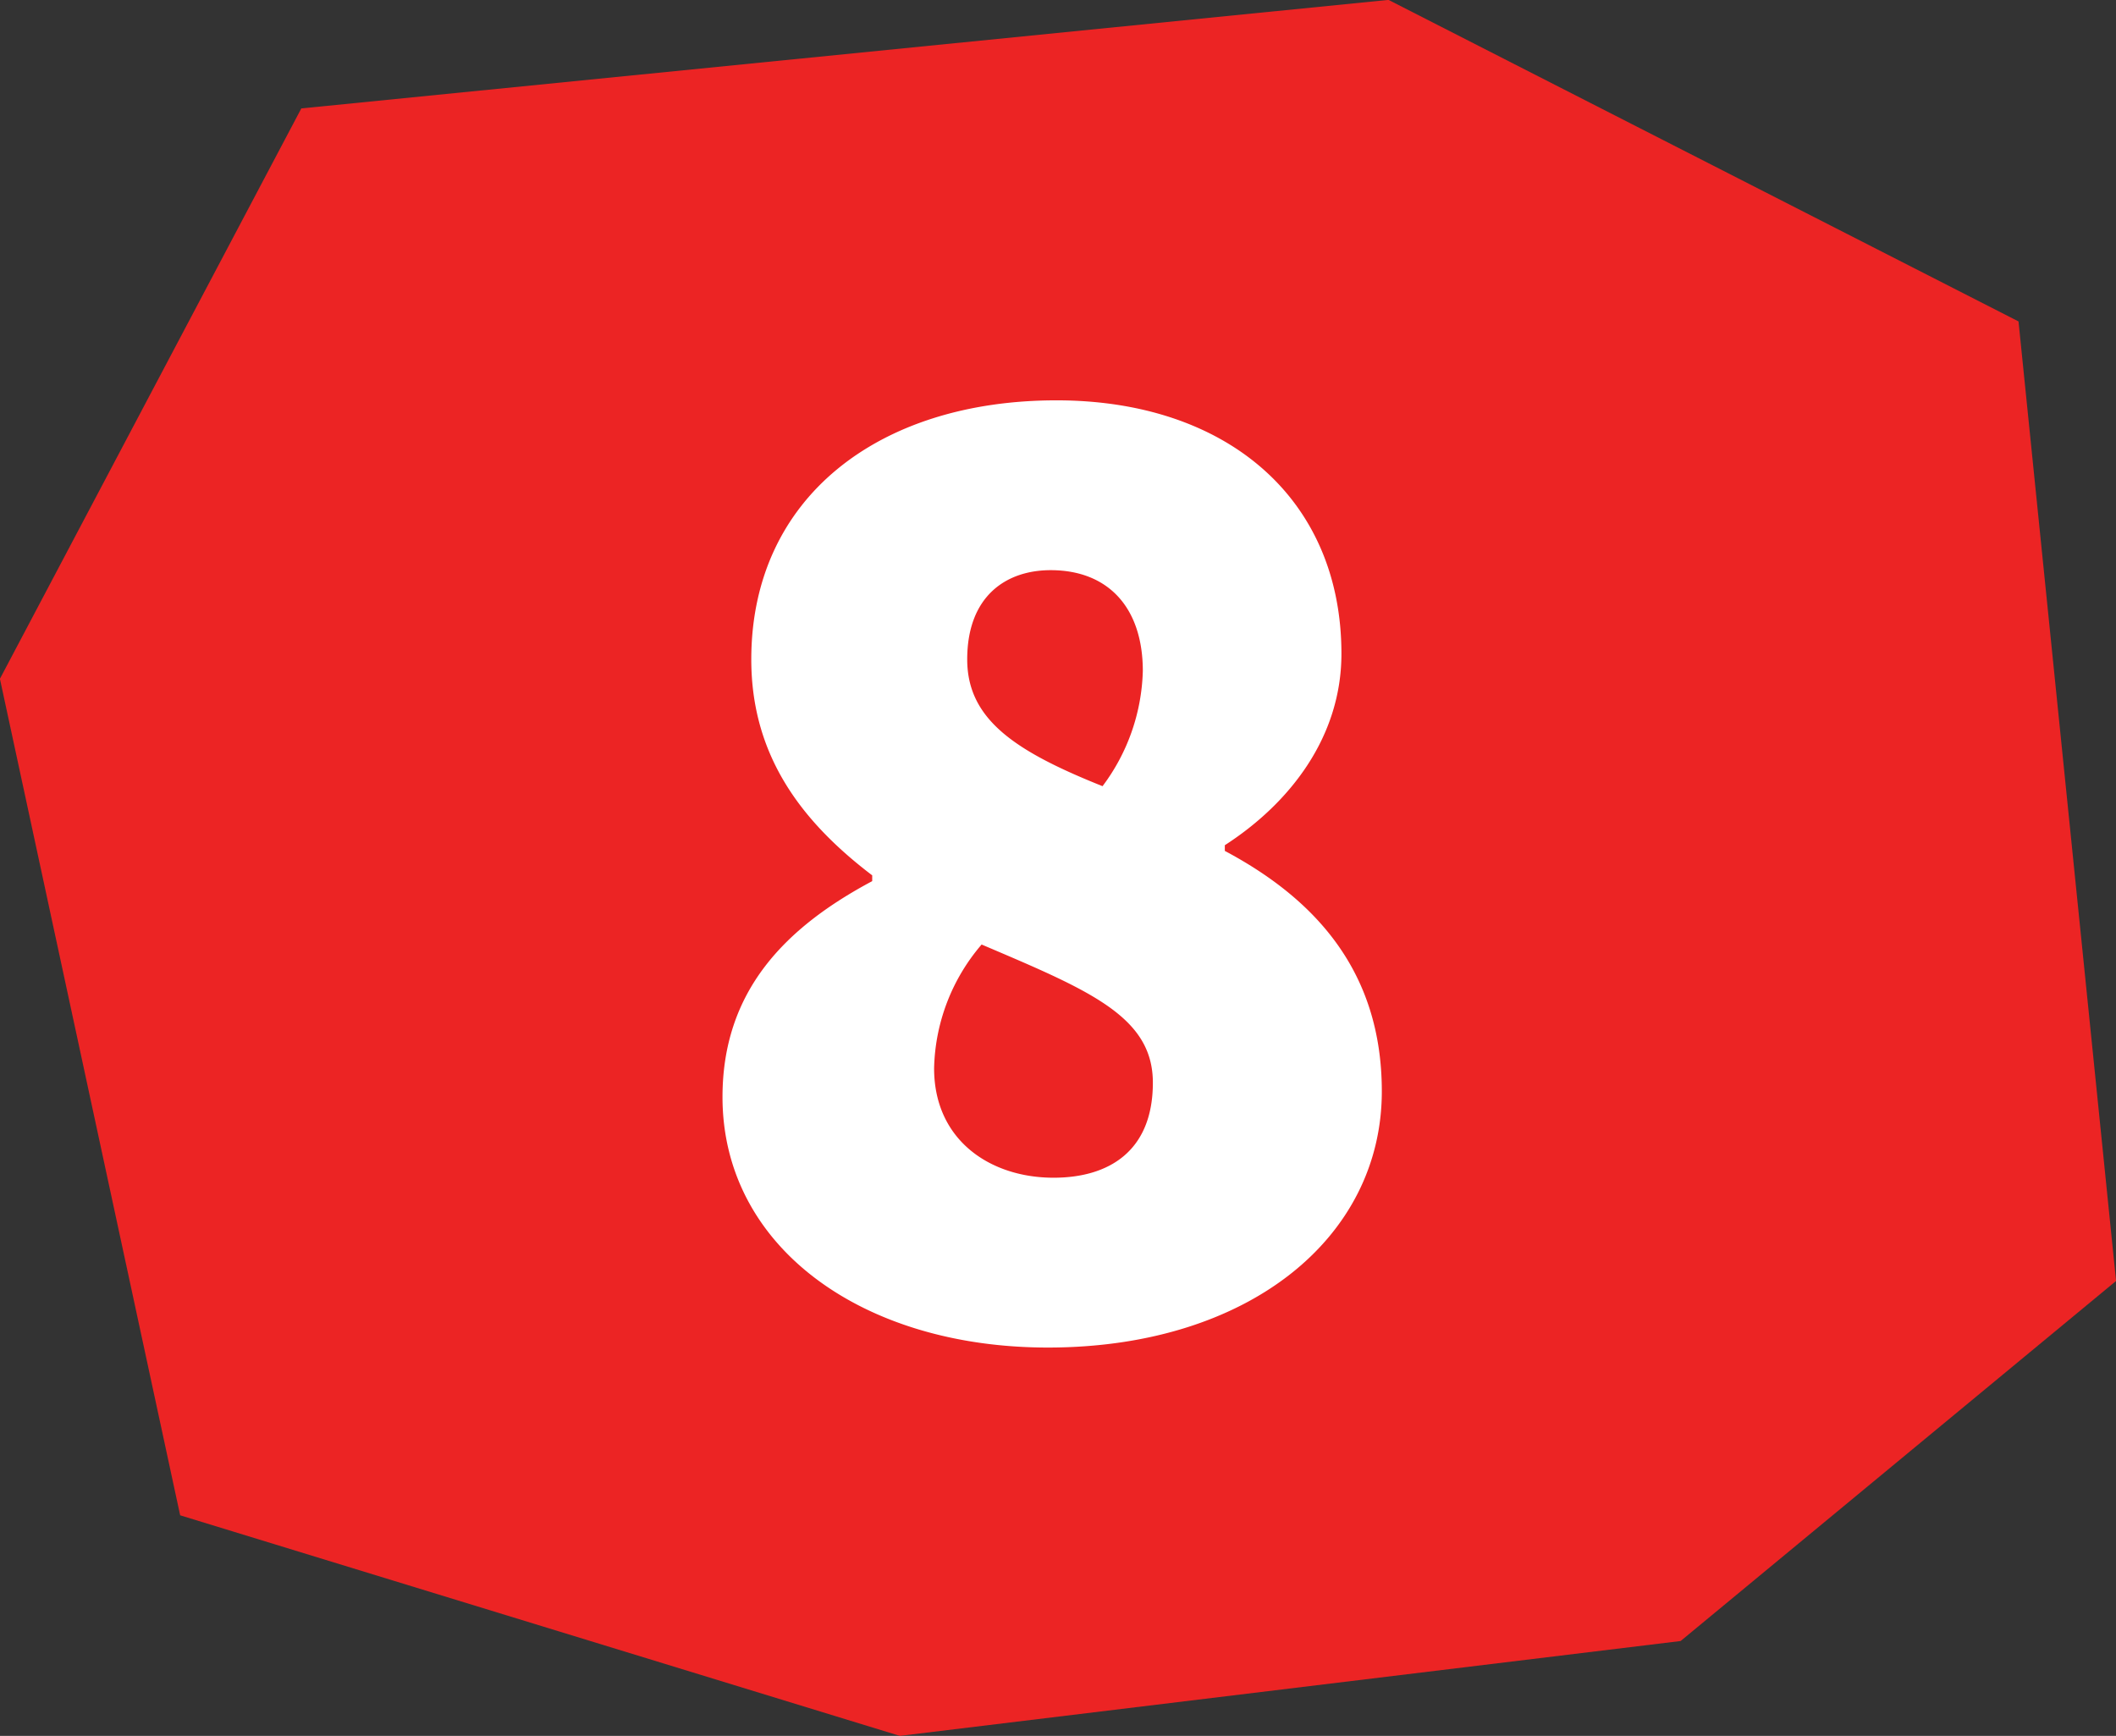
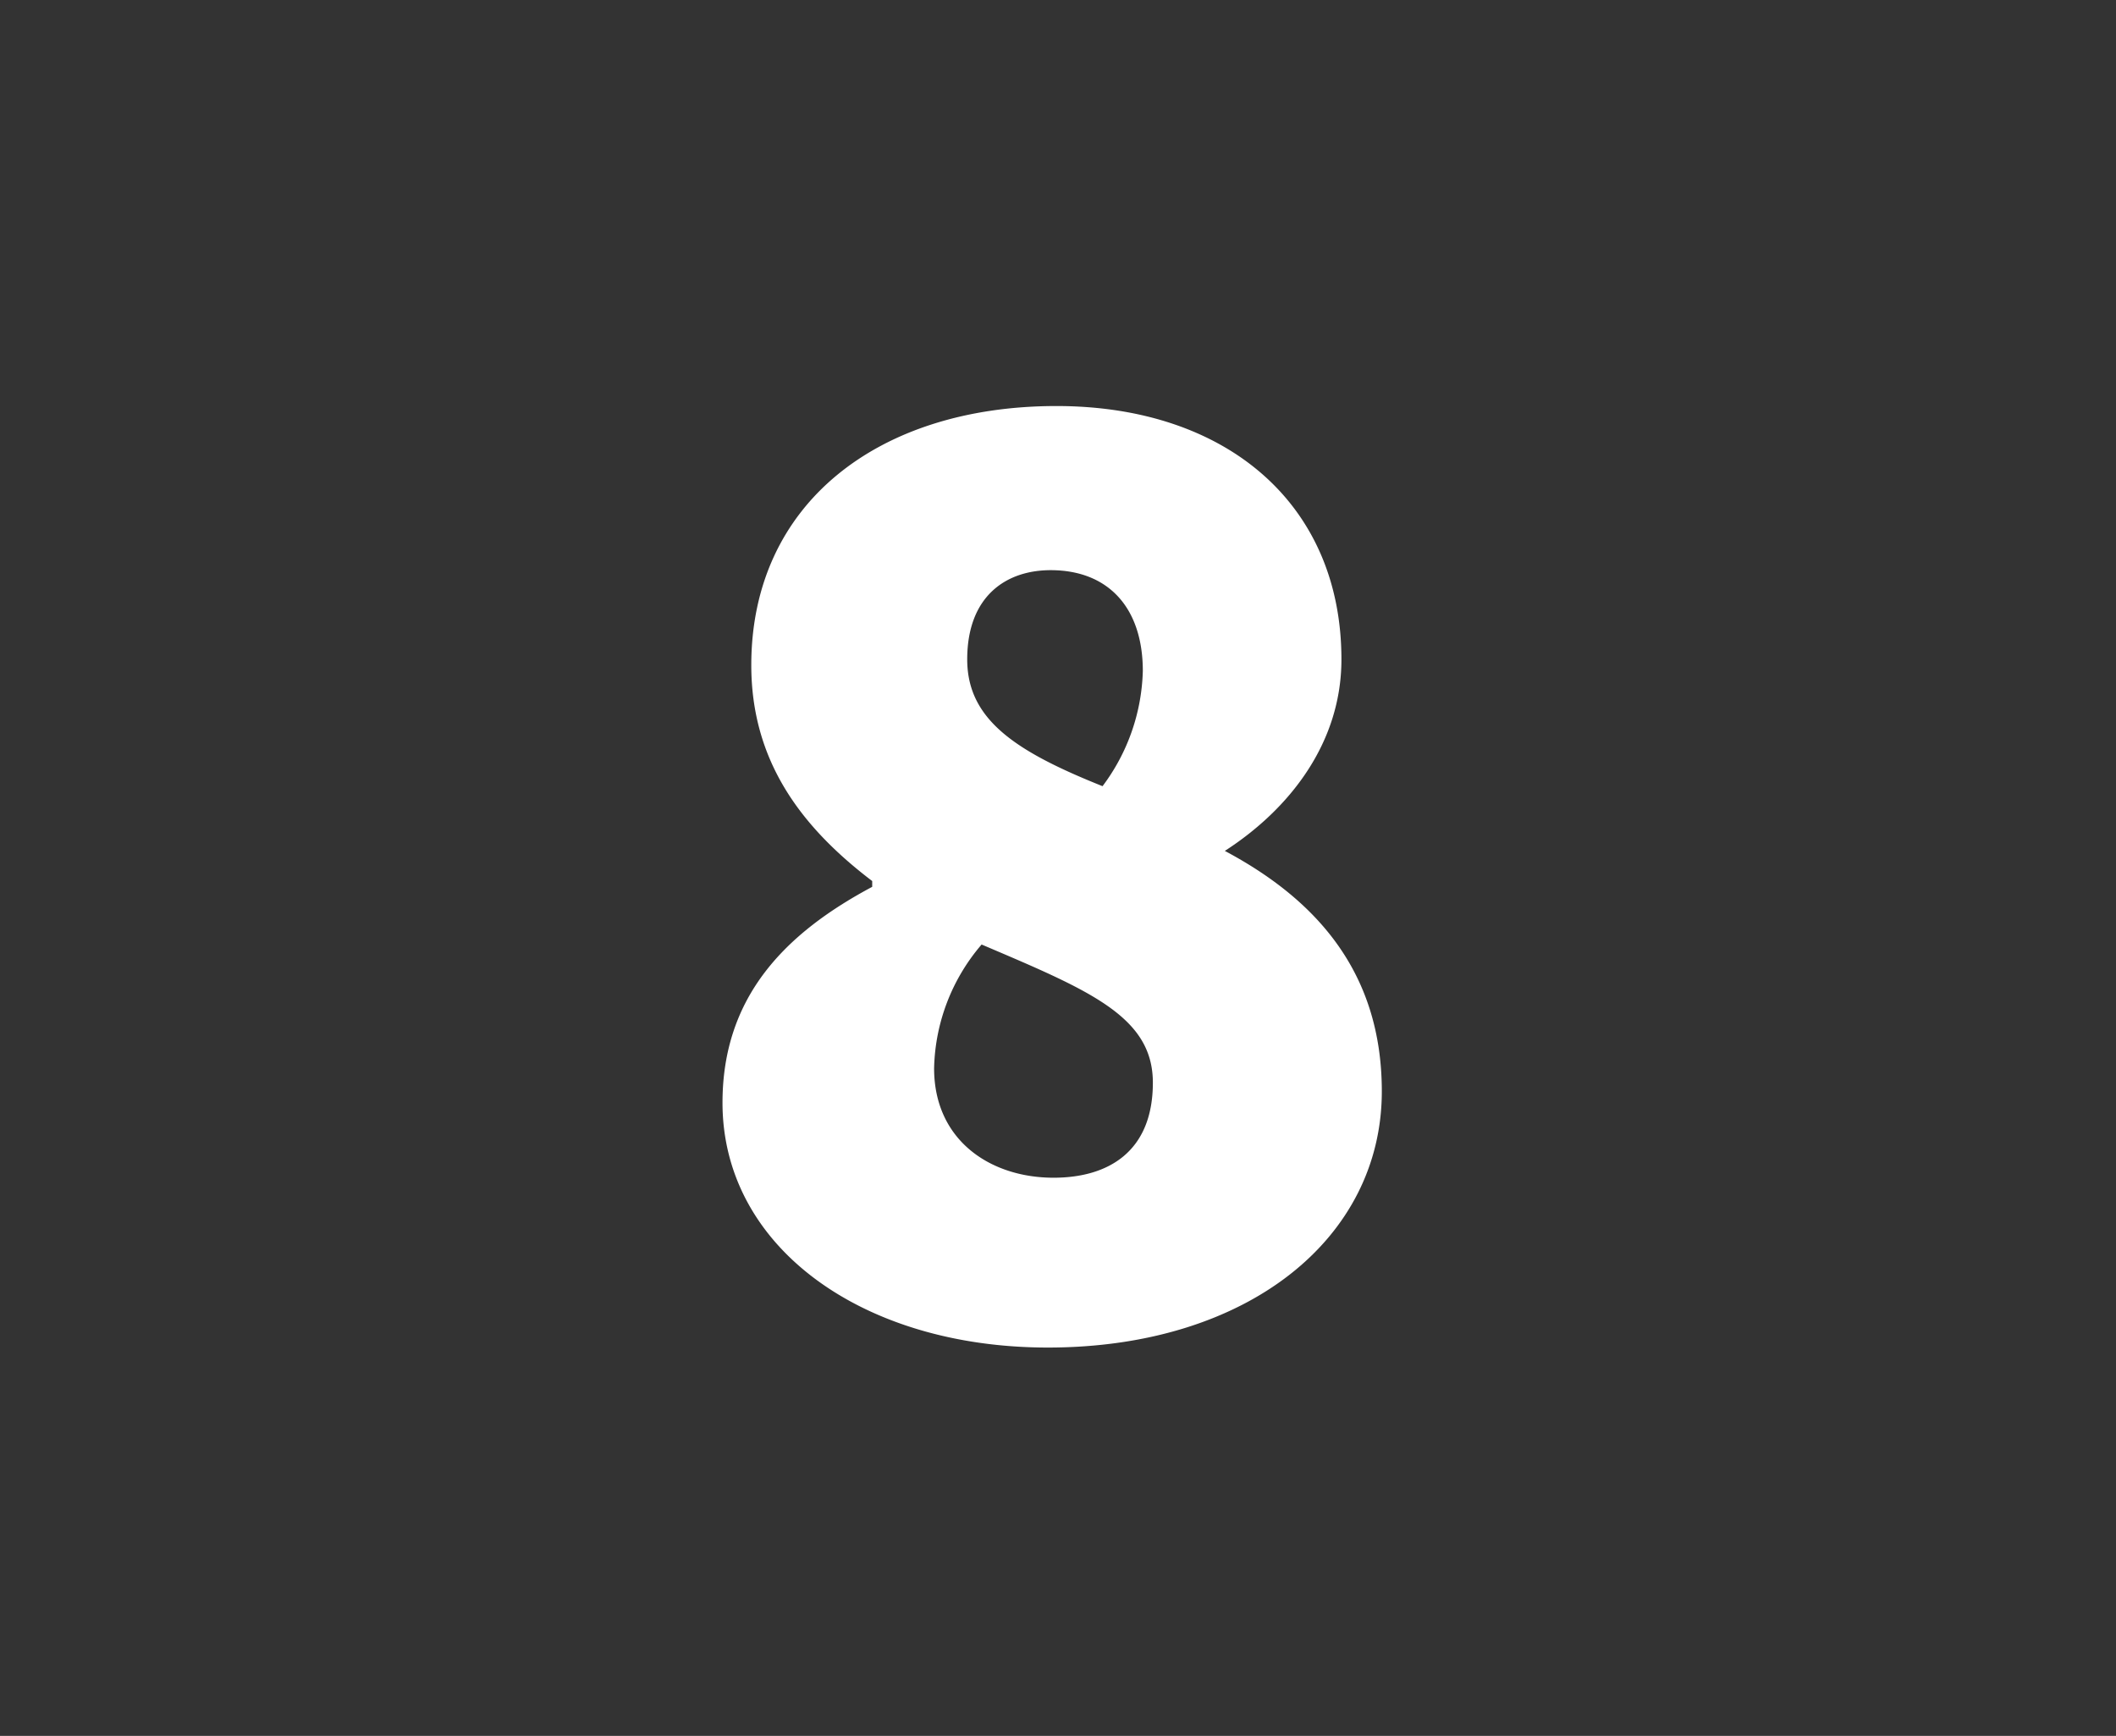
<svg xmlns="http://www.w3.org/2000/svg" id="num8.svg" width="204.342" height="167.63" viewBox="0 0 204.342 167.63">
  <rect x="0" y="0" width="204.342" height="167.63" fill="#333333" stroke="none" />
  <defs>
    <style>
      .cls-1 {
        fill: #ec2424;
      }

      .cls-1, .cls-2 {
        fill-rule: evenodd;
      }

      .cls-2 {
        fill: #fff;
      }
    </style>
  </defs>
-   <path id="シェイプ_1_のコピー" data-name="シェイプ 1 のコピー" class="cls-1" d="M928.537,3121.22L899.43,3176.3l17.406,80.78,69.5,21.3,75.4-9.16,42.05-34.77-9.42-92.66-60.84-31.05Z" transform="translate(-899.438 -3110.75)" />
-   <path id="_8" data-name="8" class="cls-2" d="M1000.63,3240.88c19.32,0,32.25-10.57,32.25-24.74,0-11.68-6.54-18.63-15.16-23.22v-0.55c6.26-4.04,11.26-10.43,11.26-18.49,0-15.02-11.12-24.47-27.52-24.47-17.237,0-29.47,9.45-29.47,25.02,0,9.18,4.727,15.57,11.677,20.85v0.56c-8.34,4.45-14.457,10.56-14.457,20.85C969.21,3231.15,982.694,3240.88,1000.63,3240.88Zm5.28-54.21c-8.342-3.34-13.068-6.4-13.068-12.24,0-6.11,3.753-8.62,8.058-8.62,5.56,0,8.9,3.62,8.9,9.74A19.326,19.326,0,0,1,1005.91,3186.67Zm-4.73,37.81c-6.114,0-11.536-3.62-11.536-10.57a18.955,18.955,0,0,1,4.588-11.95c10.428,4.44,16.538,6.95,16.538,13.34C1010.77,3221.97,1006.46,3224.48,1001.18,3224.48Z" transform="translate(-899.438 -3110.75)" />
+   <path id="_8" data-name="8" class="cls-2" d="M1000.63,3240.88c19.32,0,32.25-10.57,32.25-24.74,0-11.68-6.54-18.63-15.16-23.22c6.26-4.04,11.26-10.43,11.26-18.49,0-15.02-11.12-24.47-27.52-24.47-17.237,0-29.47,9.45-29.47,25.02,0,9.18,4.727,15.57,11.677,20.85v0.56c-8.34,4.45-14.457,10.56-14.457,20.85C969.21,3231.15,982.694,3240.88,1000.63,3240.88Zm5.28-54.21c-8.342-3.34-13.068-6.4-13.068-12.24,0-6.11,3.753-8.62,8.058-8.62,5.56,0,8.9,3.62,8.9,9.74A19.326,19.326,0,0,1,1005.91,3186.67Zm-4.73,37.81c-6.114,0-11.536-3.62-11.536-10.57a18.955,18.955,0,0,1,4.588-11.95c10.428,4.44,16.538,6.95,16.538,13.34C1010.77,3221.97,1006.46,3224.48,1001.18,3224.48Z" transform="translate(-899.438 -3110.75)" />
</svg>